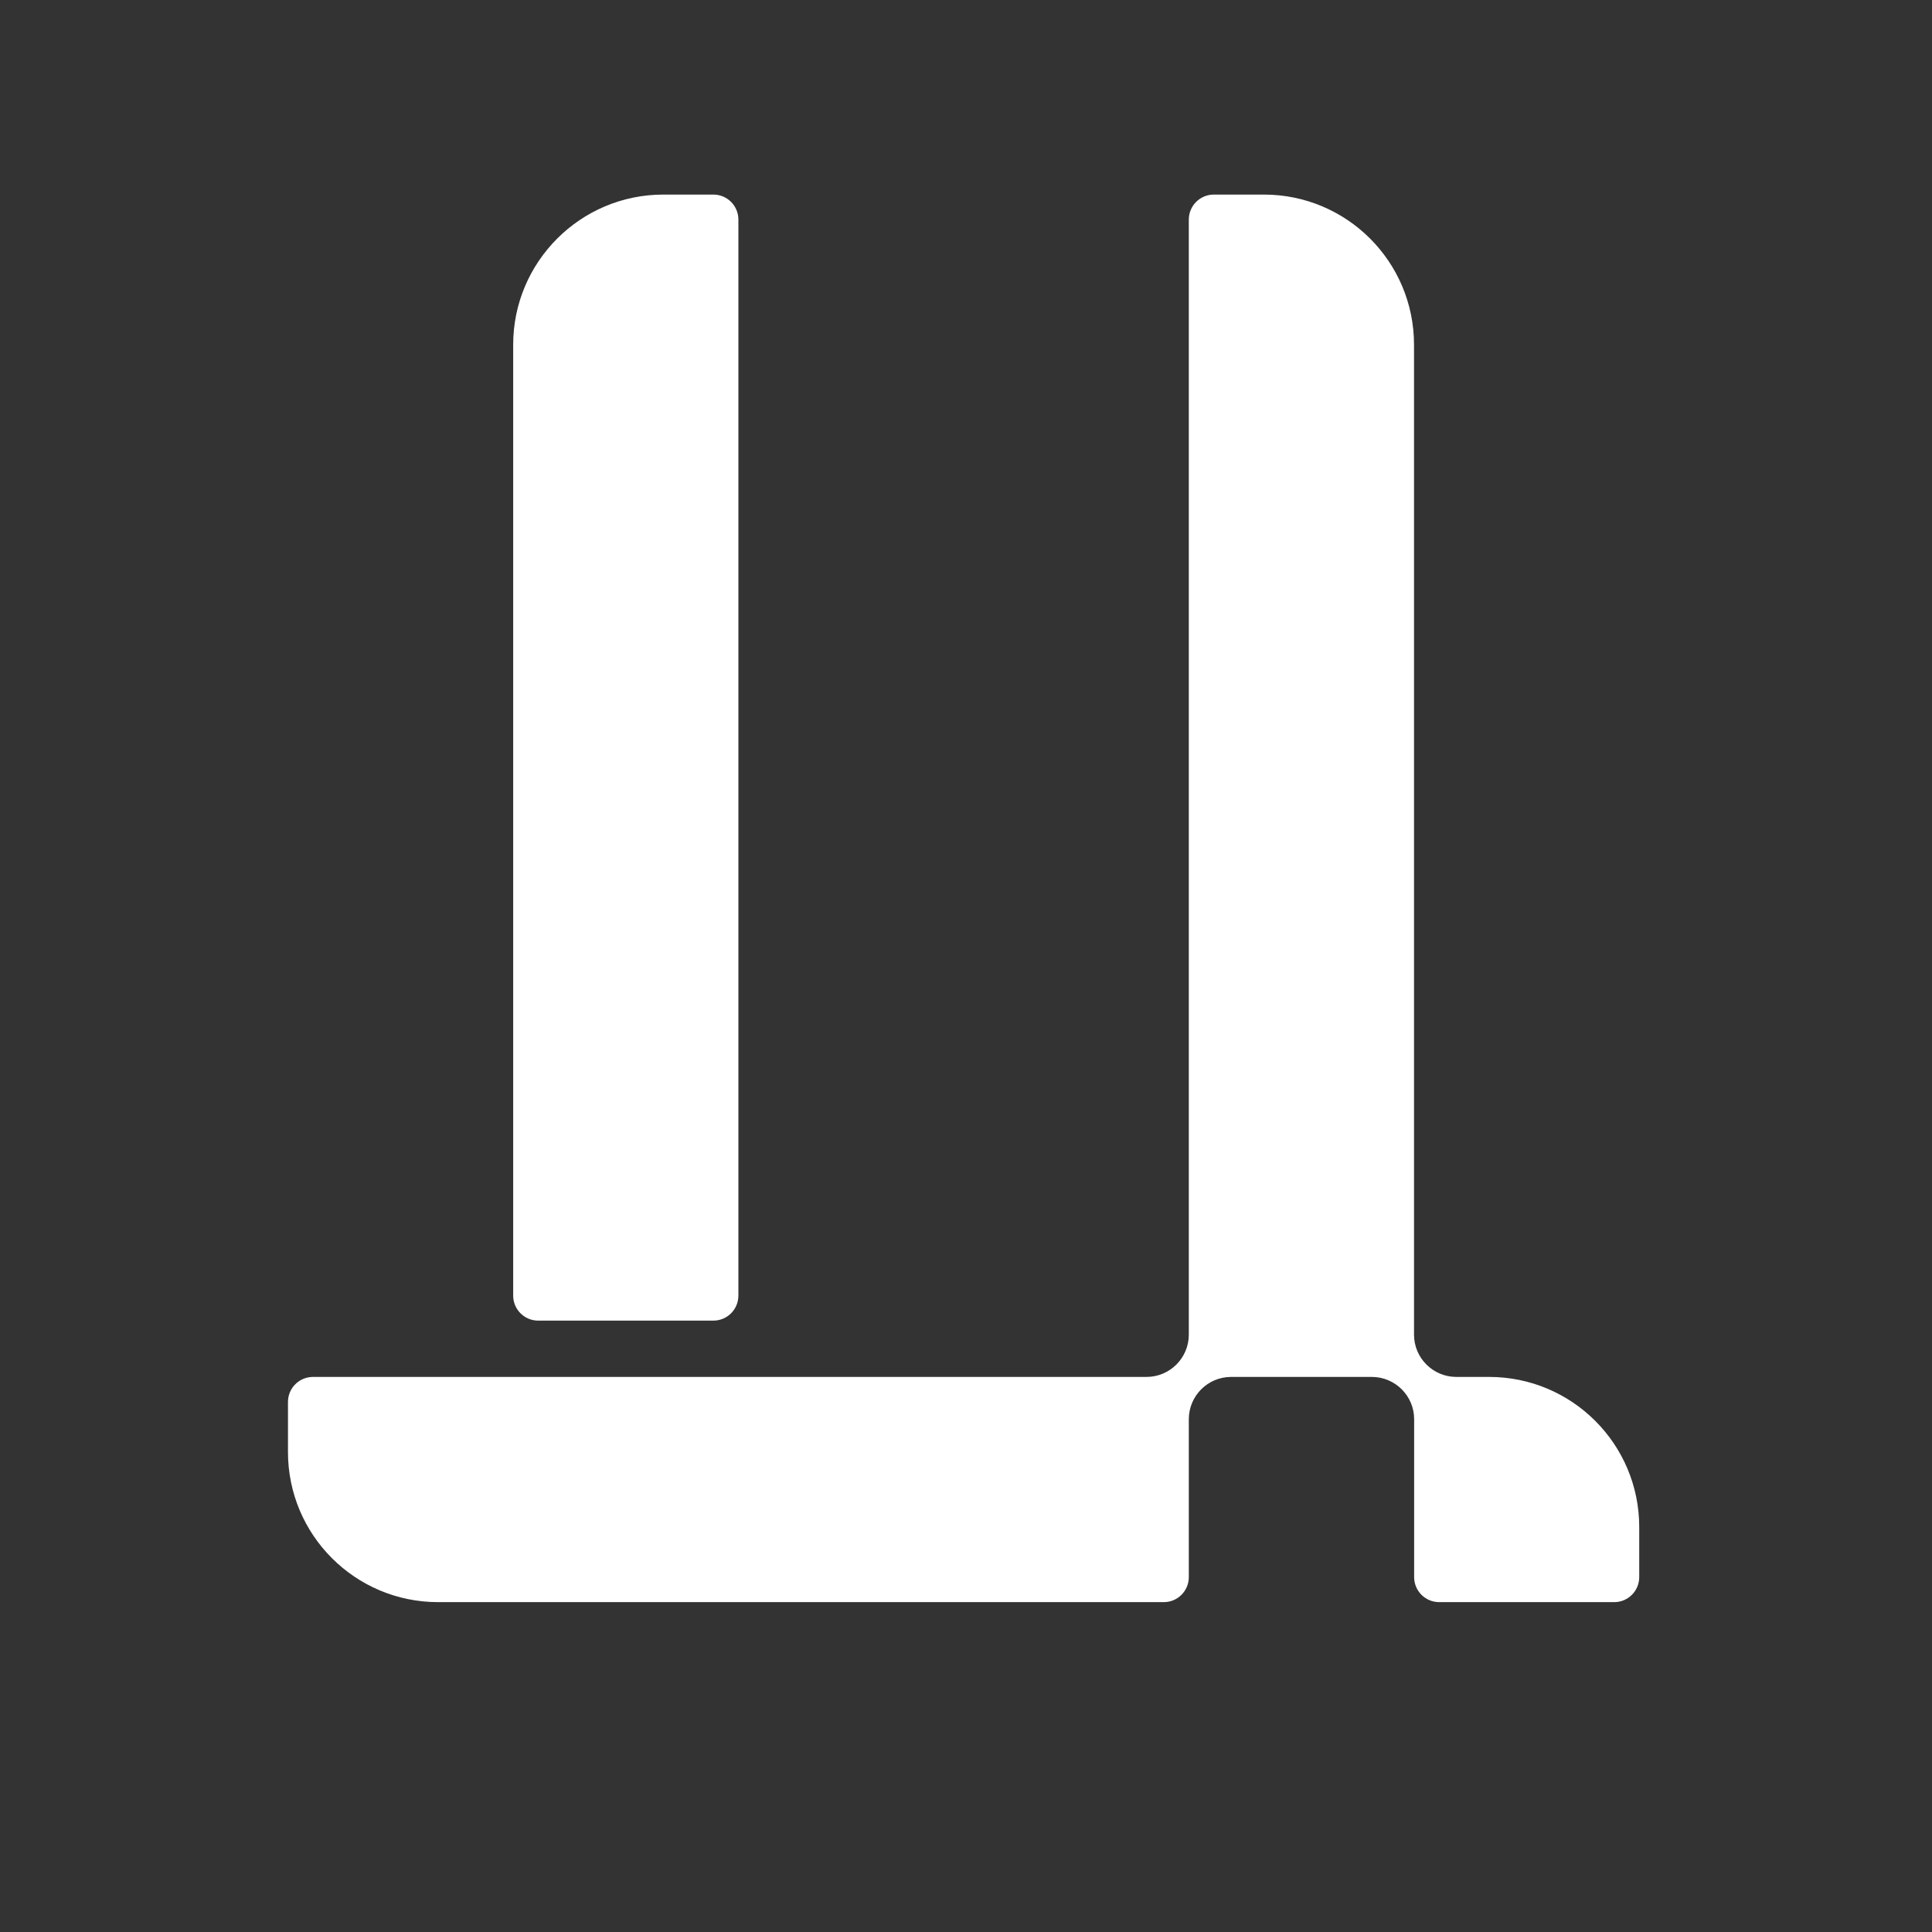
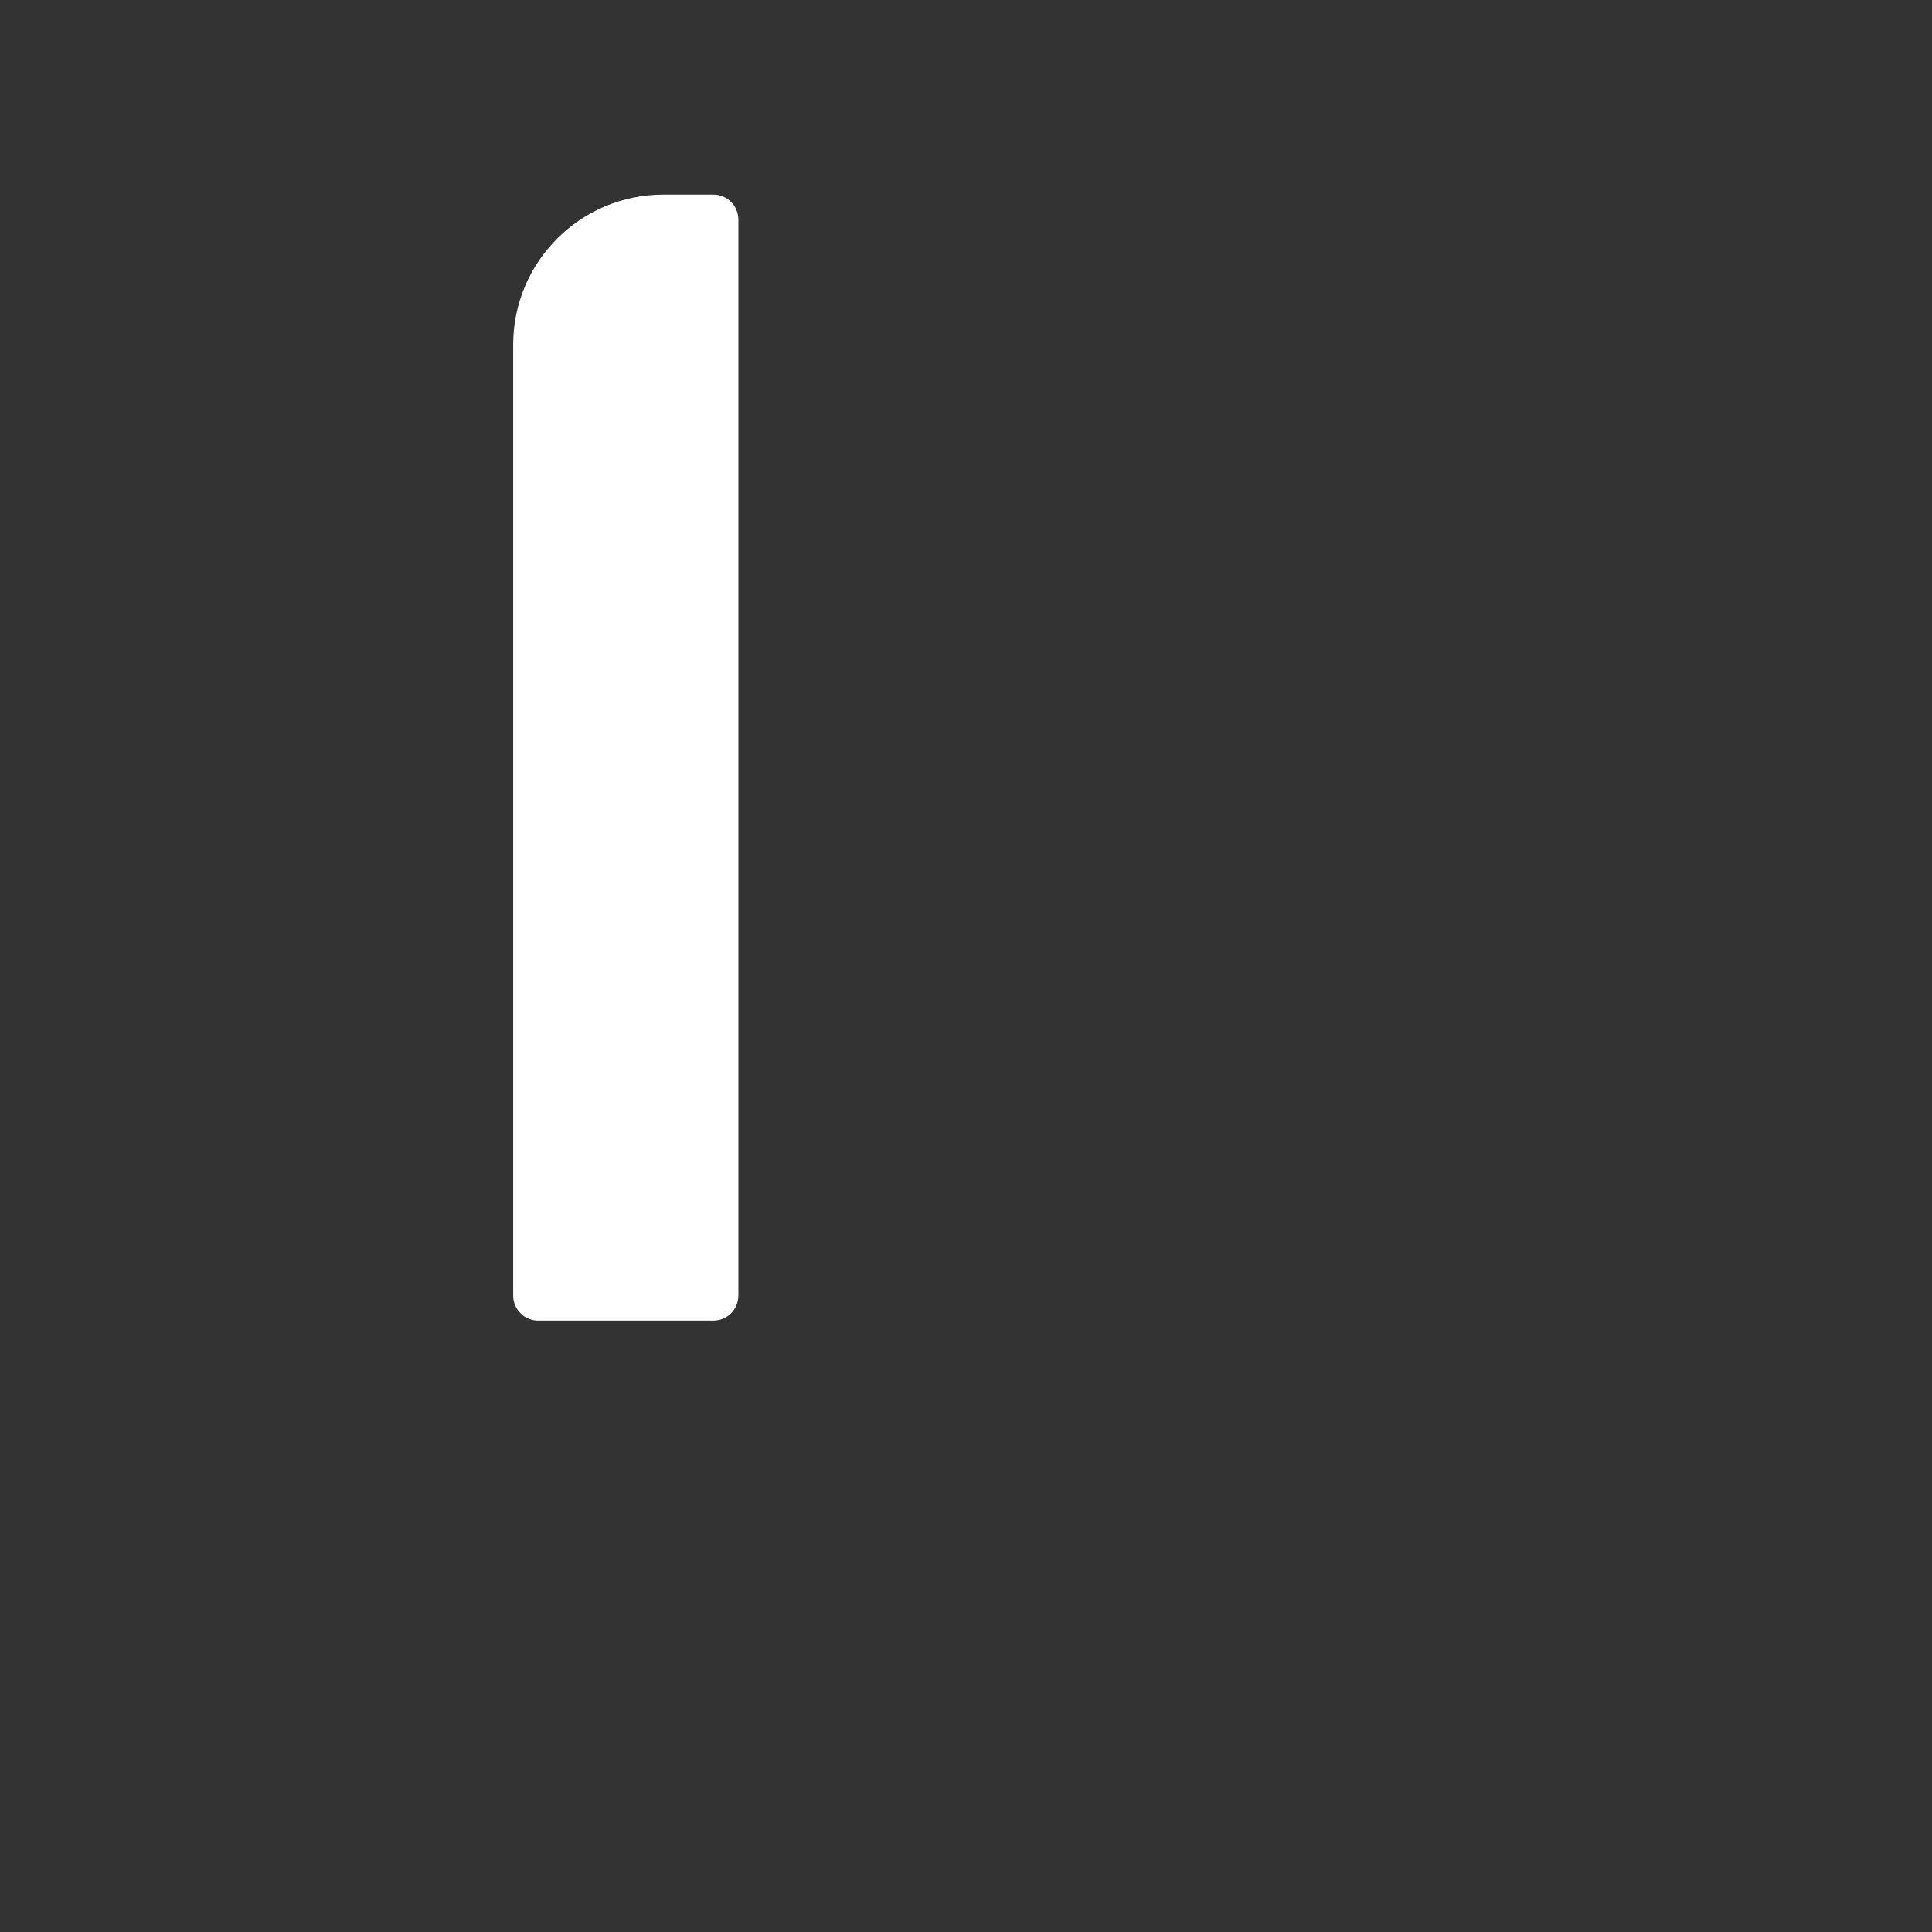
<svg xmlns="http://www.w3.org/2000/svg" xmlns:ns1="http://sodipodi.sourceforge.net/DTD/sodipodi-0.dtd" xmlns:ns2="http://www.inkscape.org/namespaces/inkscape" id="Layer_2" data-name="Layer 2" viewBox="0 0 500 500" version="1.1" ns1:docname="coprod_white_large_centered.svg" width="500" height="500" ns2:version="1.4.1-rc (06eac75fbf, 2025-03-29)">
  <rect x="0" y="0" width="500" height="500" fill="#333333" stroke="none" />
  <ns1:namedview id="namedview3" pagecolor="#505050" bordercolor="#eeeeee" borderopacity="1" ns2:showpageshadow="0" ns2:pageopacity="0" ns2:pagecheckerboard="0" ns2:deskcolor="#505050" ns2:zoom="0.99292444" ns2:cx="138.98339" ns2:cy="261.34919" ns2:window-width="1854" ns2:window-height="1011" ns2:window-x="66" ns2:window-y="32" ns2:window-maximized="1" ns2:current-layer="Layer_2" />
  <defs id="defs1">
    <style id="style1">
      .cls-1 {
        fill: #ffffff;
      }
    </style>
  </defs>
  <g id="Layer_1-2" data-name="Layer 1" transform="matrix(3.238,0,0,3.238,74.527,50.356)">
    <path class="cls-1" d="m 30,0 h 4 c 1.11,0 2,0.9 2,2 v 86 c 0,1.1 -0.89,2 -2,2 H 20 c -1.11,0 -2,-0.9 -2,-2 V 12 C 18,5.38 23.38,0 30,0 Z" id="path1" />
-     <path class="cls-1" d="M 92.25,94.5 H 90 v 2.25 c 0,-1.24 1.01,-2.25 2.25,-2.25 z" id="path2" />
-     <path class="cls-1" d="M 96,94.5 H 93.38 C 91.52,94.5 90,92.99 90,91.12 V 12 C 90,5.37 84.63,0 78,0 h -4 c -1.11,0 -2,0.9 -2,2 v 89.12 c 0,1.86 -1.51,3.38 -3.38,3.38 H 2 c -1.11,0 -2,0.9 -2,2 v 4 c 0,6.63 5.37,12 12,12 h 58 c 1.11,0 2,-0.9 2,-2 V 97.88 c 0,-1.86 1.51,-3.38 3.38,-3.38 h 11.25 c 1.86,0 3.38,1.51 3.38,3.38 v 12.62 c 0,1.11 0.9,2 2,2 H 106 c 1.11,0 2,-0.9 2,-2 v -4 c 0,-6.63 -5.37,-12 -12,-12 z" id="path3" />
  </g>
</svg>